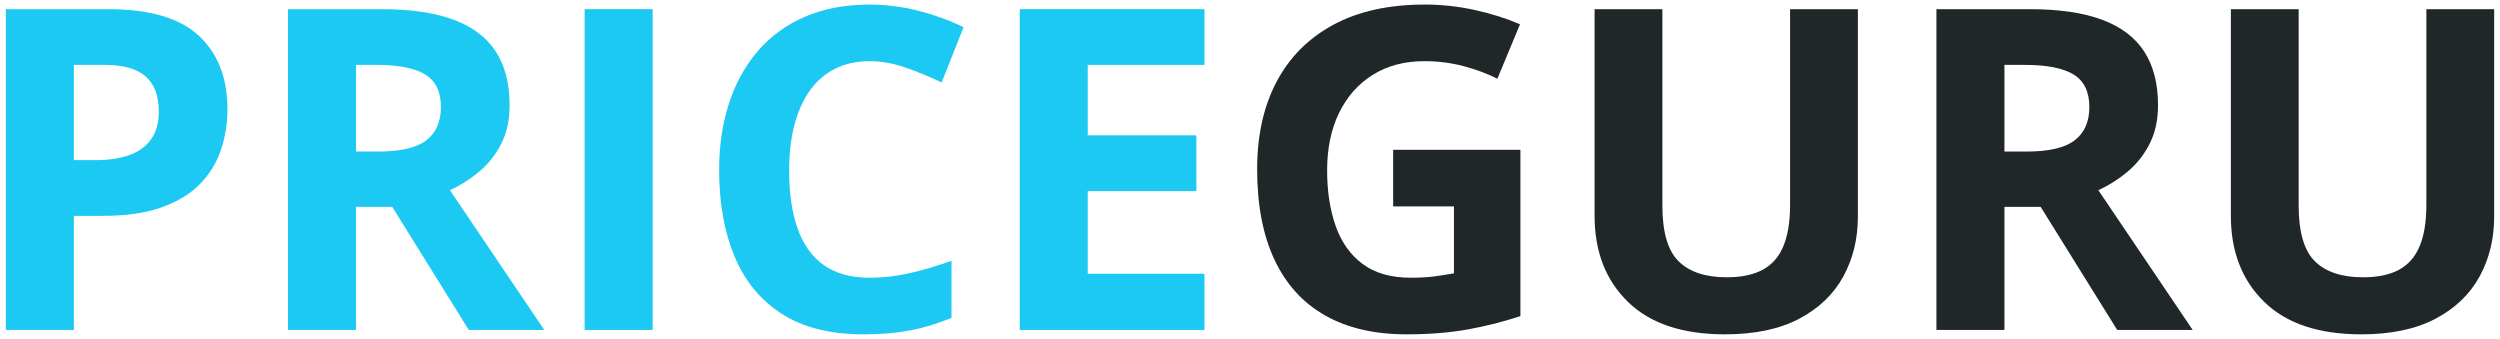
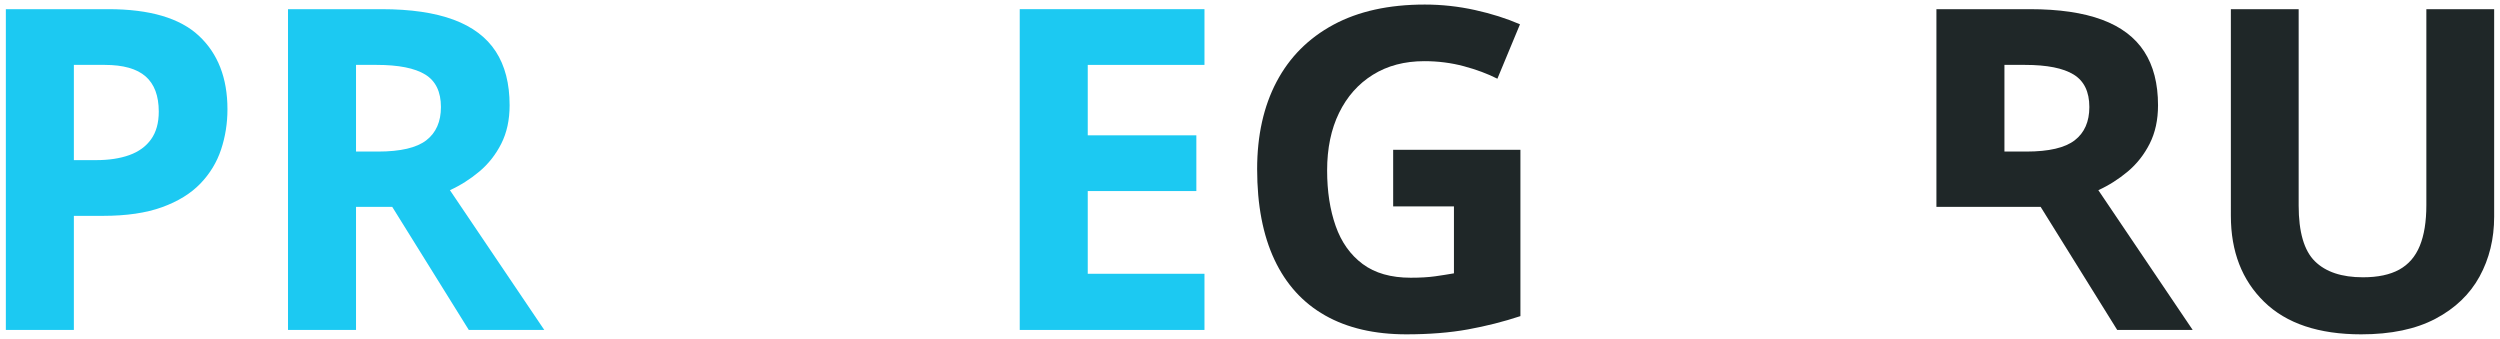
<svg xmlns="http://www.w3.org/2000/svg" version="1.1" id="Layer_1" x="0px" y="0px" width="631.363px" height="85.586px" viewBox="0 0 631.363 85.586" enable-background="new 0 0 631.363 85.586" xml:space="preserve">
  <g>
    <path fill="#1CC9F2" d="M27.354,2.315c10.454,0,18.082,2.244,22.884,6.732c4.802,4.488,7.204,10.667,7.204,18.535   c0,3.546-0.536,6.936-1.607,10.168c-1.072,3.233-2.817,6.105-5.236,8.617c-2.42,2.512-5.643,4.498-9.669,5.957   c-4.027,1.459-8.996,2.188-14.906,2.188h-7.37v28.814H1.477V2.315H27.354z M26.467,16.39h-7.813v24.048h5.652   c3.214,0,6.003-0.424,8.367-1.274c2.364-0.849,4.192-2.179,5.486-3.99c1.292-1.81,1.939-4.137,1.939-6.981   c0-3.99-1.108-6.954-3.324-8.894C34.557,17.359,31.122,16.39,26.467,16.39z" />
    <path fill="#1CC9F2" d="M96.339,2.315c7.351,0,13.418,0.887,18.203,2.66c4.783,1.773,8.339,4.452,10.667,8.035   c2.327,3.583,3.491,8.109,3.491,13.576c0,3.694-0.702,6.926-2.105,9.697c-1.404,2.771-3.251,5.117-5.541,7.037   c-2.291,1.921-4.766,3.491-7.425,4.71l23.827,35.297h-19.062L99.055,52.24h-9.143v31.086H72.734V2.315H96.339z M95.121,16.39   h-5.209v21.887h5.541c5.688,0,9.761-0.951,12.218-2.854c2.456-1.902,3.685-4.7,3.685-8.395c0-3.842-1.321-6.575-3.961-8.201   C104.752,17.203,100.662,16.39,95.121,16.39z" />
-     <path fill="#1CC9F2" d="M147.649,83.326V2.315h17.177v81.011H147.649z" />
-     <path fill="#1CC9F2" d="M219.628,15.448c-3.288,0-6.197,0.637-8.727,1.912c-2.531,1.274-4.655,3.113-6.373,5.514   c-1.717,2.401-3.02,5.301-3.906,8.699c-0.887,3.399-1.33,7.223-1.33,11.47c0,5.727,0.71,10.612,2.133,14.657   c1.421,4.045,3.629,7.129,6.621,9.252c2.992,2.125,6.852,3.188,11.581,3.188c3.287,0,6.584-0.369,9.891-1.109   c3.306-0.738,6.899-1.791,10.777-3.158v14.406c-3.583,1.479-7.111,2.541-10.583,3.188c-3.473,0.645-7.37,0.969-11.691,0.969   c-8.349,0-15.21-1.727-20.585-5.18c-5.375-3.455-9.356-8.293-11.941-14.518c-2.586-6.225-3.879-13.494-3.879-21.805   c0-6.132,0.831-11.747,2.494-16.845c1.662-5.098,4.1-9.512,7.314-13.243c3.214-3.731,7.185-6.612,11.914-8.644   c4.728-2.031,10.158-3.048,16.291-3.048c4.026,0,8.062,0.508,12.107,1.524c4.045,1.017,7.915,2.41,11.609,4.184l-5.541,13.963   c-3.03-1.441-6.077-2.696-9.143-3.768C225.593,15.984,222.583,15.448,219.628,15.448z" />
    <path fill="#1CC9F2" d="M304.184,83.326h-46.656V2.315h46.656V16.39h-29.479v17.787h27.428V48.25h-27.428v20.891h29.479V83.326z" />
    <path fill="#1F2728" d="M351.837,37.833h32.138v42c-4.248,1.404-8.663,2.521-13.242,3.354c-4.581,0.83-9.771,1.246-15.57,1.246   c-8.054,0-14.888-1.588-20.502-4.766c-5.616-3.176-9.882-7.867-12.8-14.074c-2.918-6.205-4.377-13.832-4.377-22.884   c0-8.496,1.635-15.848,4.904-22.054c3.27-6.206,8.053-11.007,14.351-14.407c6.298-3.398,13.991-5.098,23.079-5.098   c4.284,0,8.514,0.462,12.688,1.385c4.174,0.924,7.96,2.125,11.359,3.602l-5.707,13.742c-2.476-1.255-5.302-2.308-8.479-3.159   c-3.177-0.849-6.502-1.274-9.974-1.274c-4.986,0-9.318,1.146-12.993,3.436c-3.677,2.291-6.521,5.495-8.533,9.614   c-2.015,4.12-3.021,8.968-3.021,14.545c0,5.284,0.721,9.965,2.161,14.045c1.44,4.084,3.713,7.279,6.815,9.588   c3.104,2.309,7.148,3.463,12.135,3.463c2.438,0,4.497-0.121,6.179-0.361c1.681-0.24,3.26-0.488,4.737-0.748v-16.9h-15.349V37.833z" />
-     <path fill="#1F2728" d="M469.196,2.315v52.419c0,5.578-1.229,10.611-3.685,15.1c-2.457,4.488-6.17,8.043-11.138,10.666   c-4.969,2.623-11.221,3.934-18.756,3.934c-10.714,0-18.877-2.732-24.492-8.201c-5.615-5.467-8.422-12.707-8.422-21.721V2.315   h17.122v49.593c0,6.686,1.366,11.379,4.1,14.074c2.733,2.697,6.778,4.045,12.135,4.045c3.769,0,6.824-0.646,9.171-1.939   c2.346-1.293,4.072-3.287,5.181-5.984c1.108-2.695,1.662-6.131,1.662-10.307V2.315H469.196z" />
-     <path fill="#1F2728" d="M512.639,2.315c7.351,0,13.418,0.887,18.202,2.66c4.783,1.773,8.339,4.452,10.666,8.035   c2.327,3.583,3.491,8.109,3.491,13.576c0,3.694-0.702,6.926-2.105,9.697c-1.404,2.771-3.251,5.117-5.541,7.037   c-2.291,1.921-4.766,3.491-7.425,4.71l23.826,35.297h-19.062L515.354,52.24h-9.143v31.086h-17.178V2.315H512.639z M511.419,16.39   h-5.208v21.887h5.541c5.688,0,9.761-0.951,12.218-2.854c2.456-1.902,3.685-4.7,3.685-8.395c0-3.842-1.321-6.575-3.962-8.201   C521.051,17.203,516.96,16.39,511.419,16.39z" />
+     <path fill="#1F2728" d="M512.639,2.315c7.351,0,13.418,0.887,18.202,2.66c4.783,1.773,8.339,4.452,10.666,8.035   c2.327,3.583,3.491,8.109,3.491,13.576c0,3.694-0.702,6.926-2.105,9.697c-1.404,2.771-3.251,5.117-5.541,7.037   c-2.291,1.921-4.766,3.491-7.425,4.71l23.826,35.297h-19.062L515.354,52.24h-9.143h-17.178V2.315H512.639z M511.419,16.39   h-5.208v21.887h5.541c5.688,0,9.761-0.951,12.218-2.854c2.456-1.902,3.685-4.7,3.685-8.395c0-3.842-1.321-6.575-3.962-8.201   C521.051,17.203,516.96,16.39,511.419,16.39z" />
    <path fill="#1F2728" d="M629.887,2.315v52.419c0,5.578-1.229,10.611-3.685,15.1c-2.457,4.488-6.17,8.043-11.138,10.666   c-4.969,2.623-11.221,3.934-18.756,3.934c-10.714,0-18.877-2.732-24.492-8.201c-5.615-5.467-8.422-12.707-8.422-21.721V2.315   h17.122v49.593c0,6.686,1.366,11.379,4.1,14.074c2.733,2.697,6.778,4.045,12.135,4.045c3.769,0,6.824-0.646,9.171-1.939   c2.346-1.293,4.072-3.287,5.181-5.984c1.108-2.695,1.662-6.131,1.662-10.307V2.315H629.887z" />
  </g>
</svg>